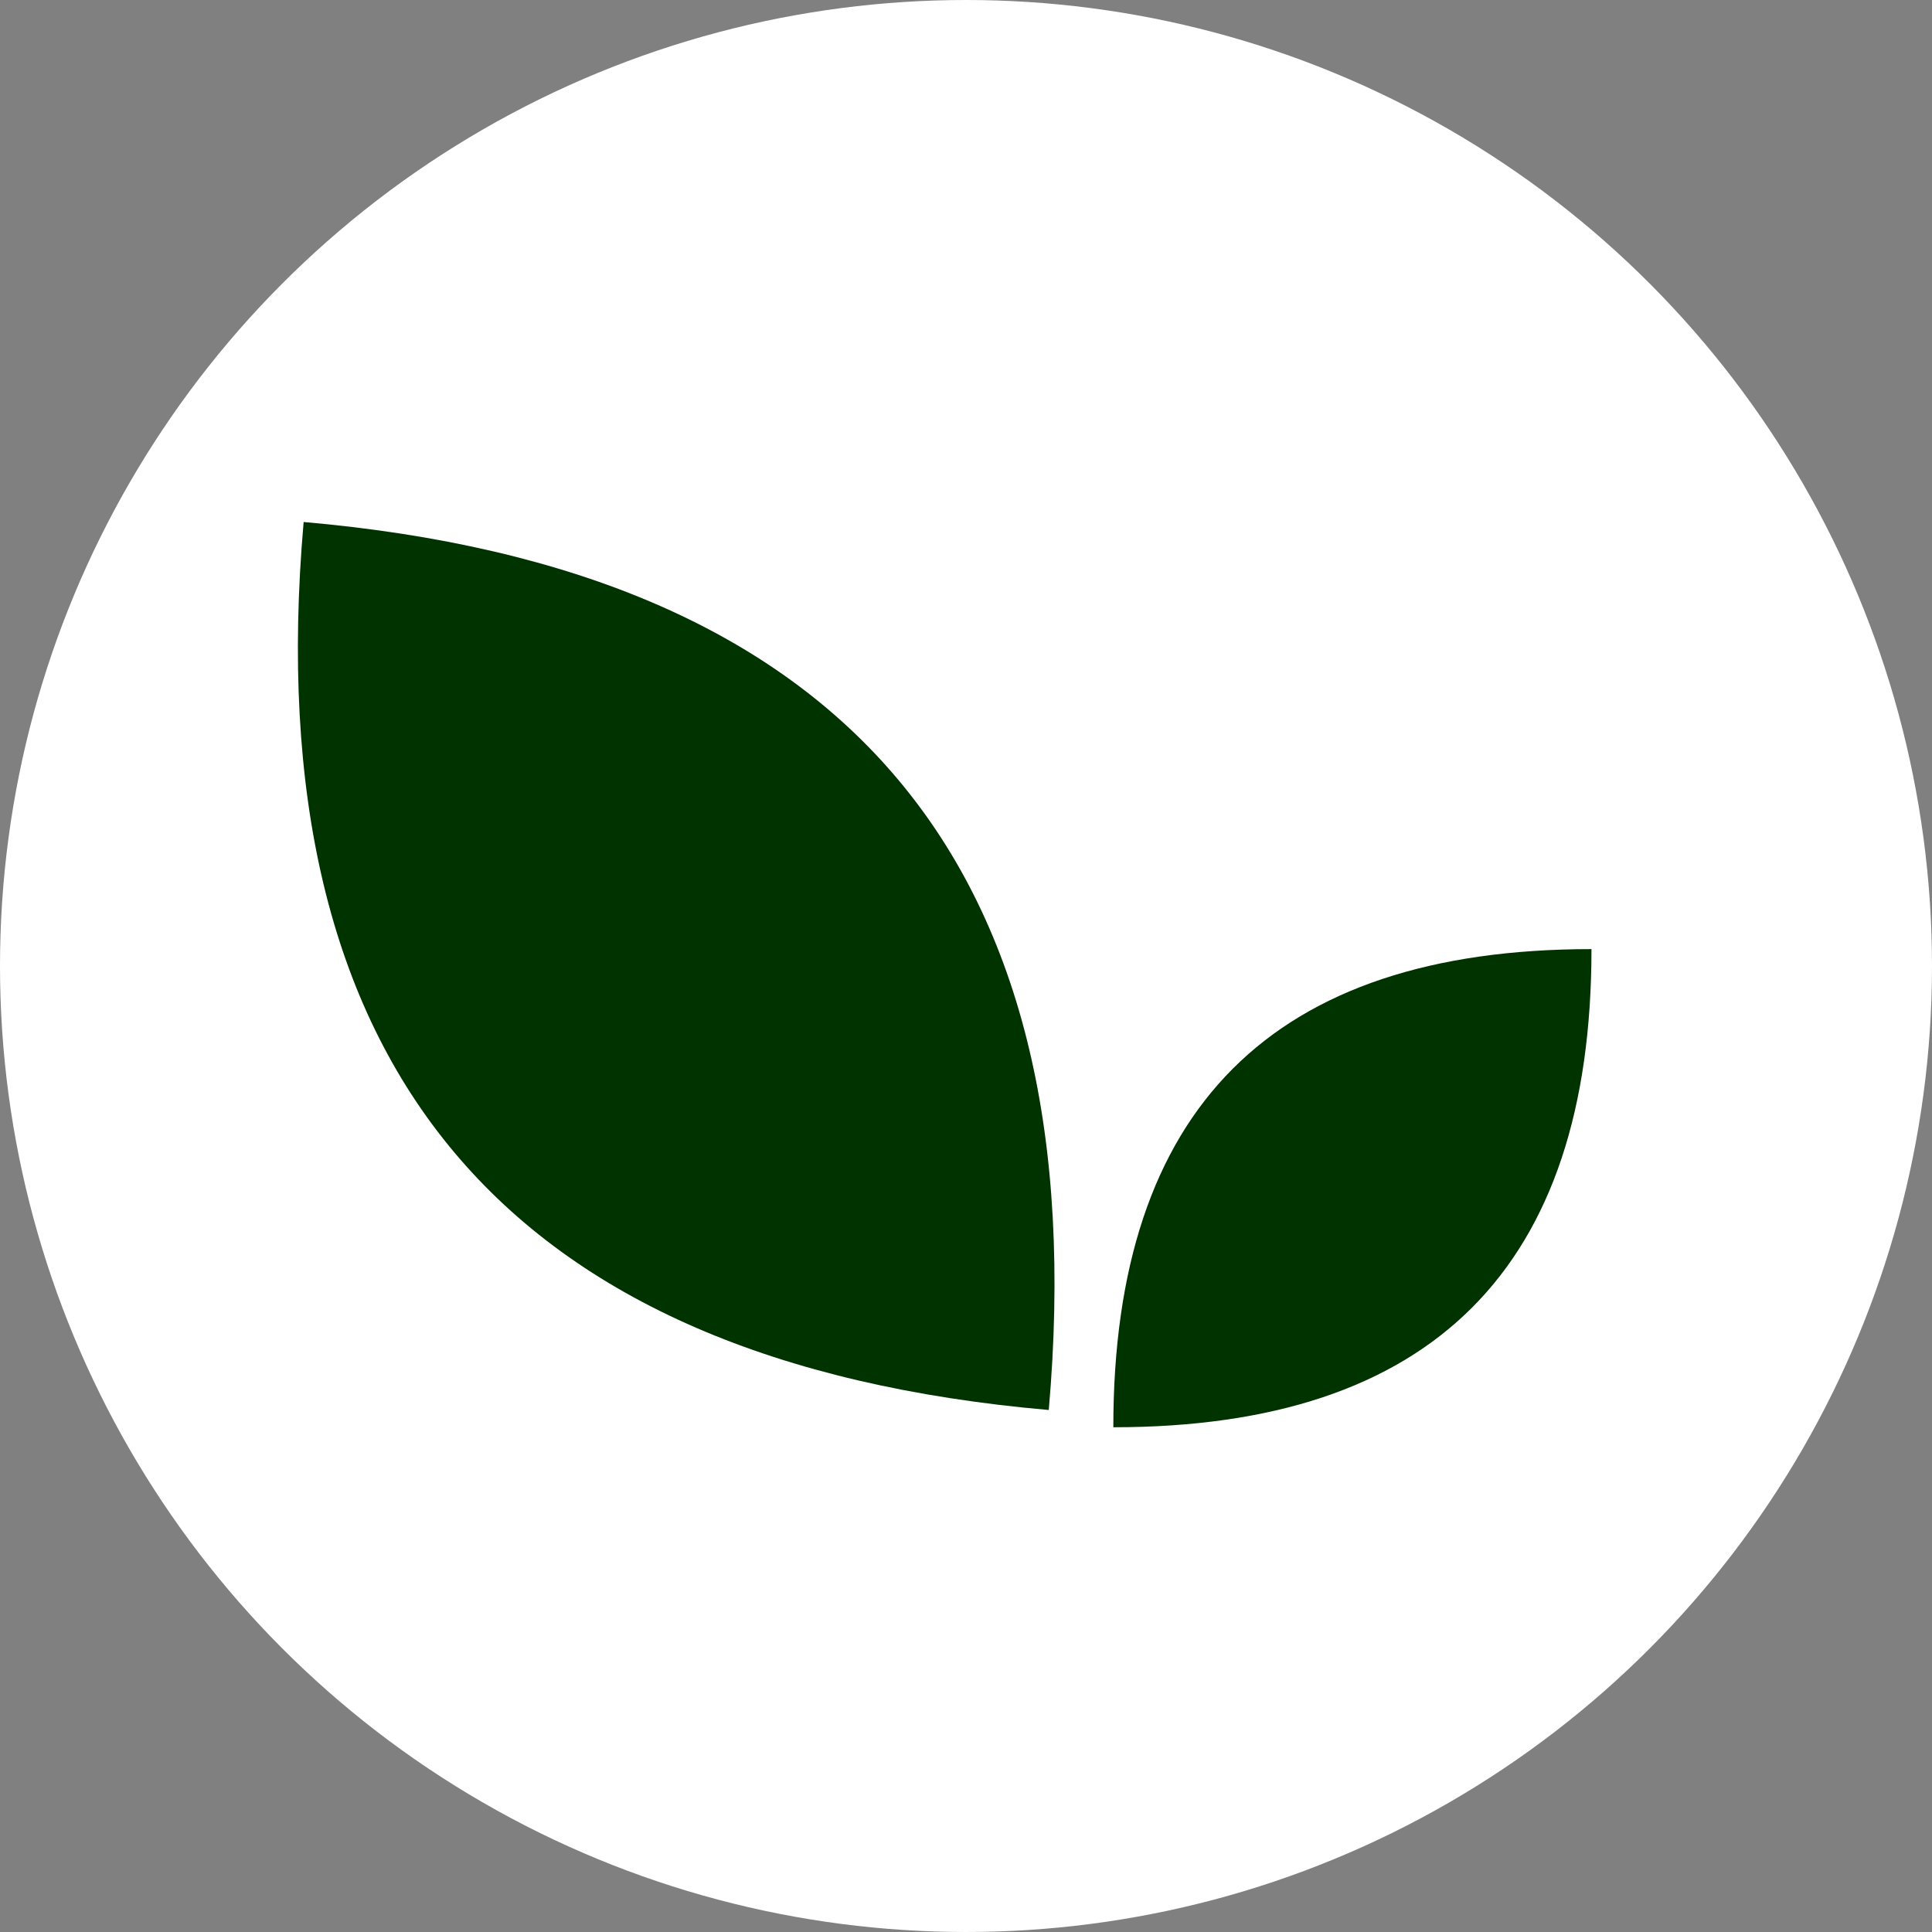
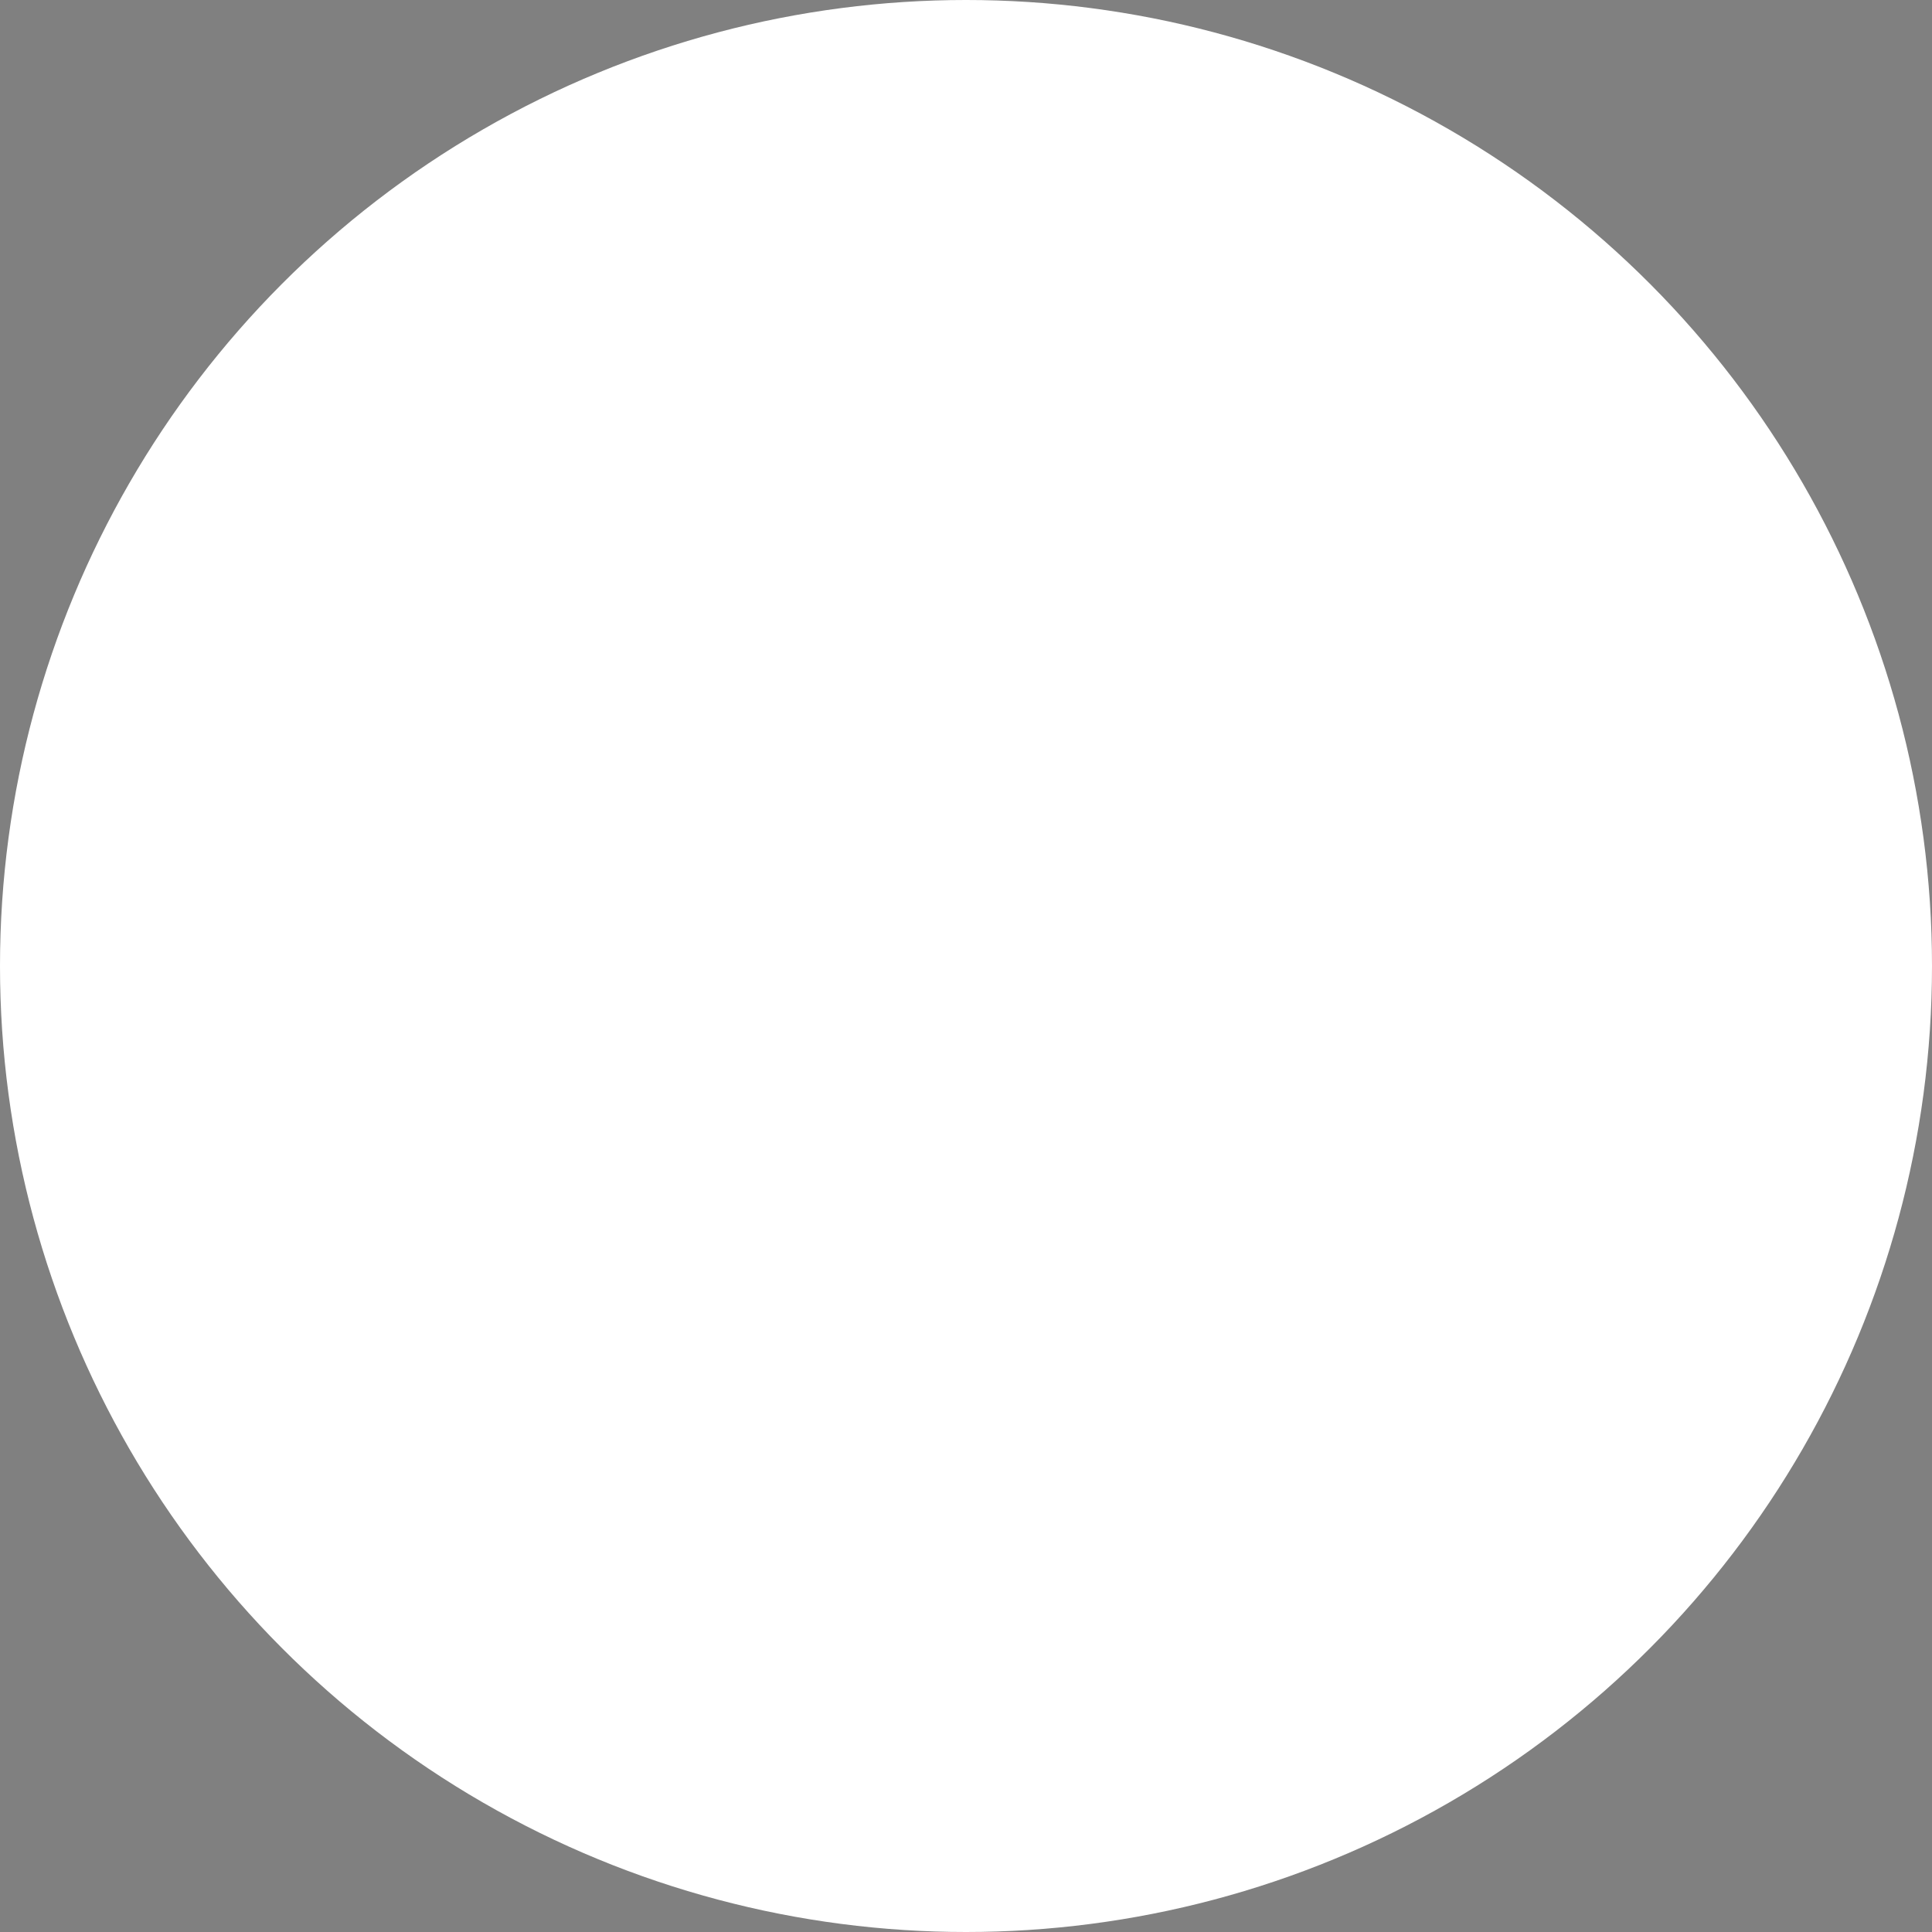
<svg xmlns="http://www.w3.org/2000/svg" width="28" height="28" viewBox="-100 -100 200 200">
  <rect x="-100" y="-100" width="200" height="200" fill="#808080" stroke="none" />
  <circle r="100" fill="white" />
-   <path transform="translate(-30, 0) rotate(-40)" d="M 0,-60 Q -60,0 0,60 Q 60,0 0,-60" fill="#003300">
-     </path>
-   <path id="eye" transform="translate(40,23) rotate(45)" d="M 0,-35 Q -35,0 0,35 Q 35,0 0,-35" fill="#003300">
-     </path>
</svg>